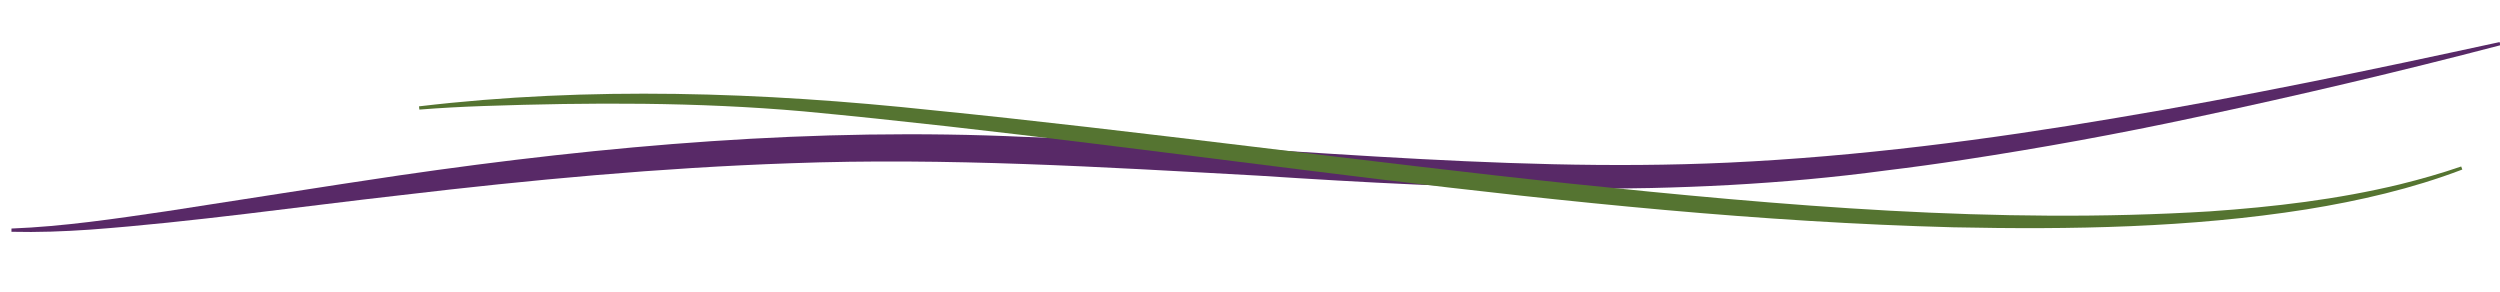
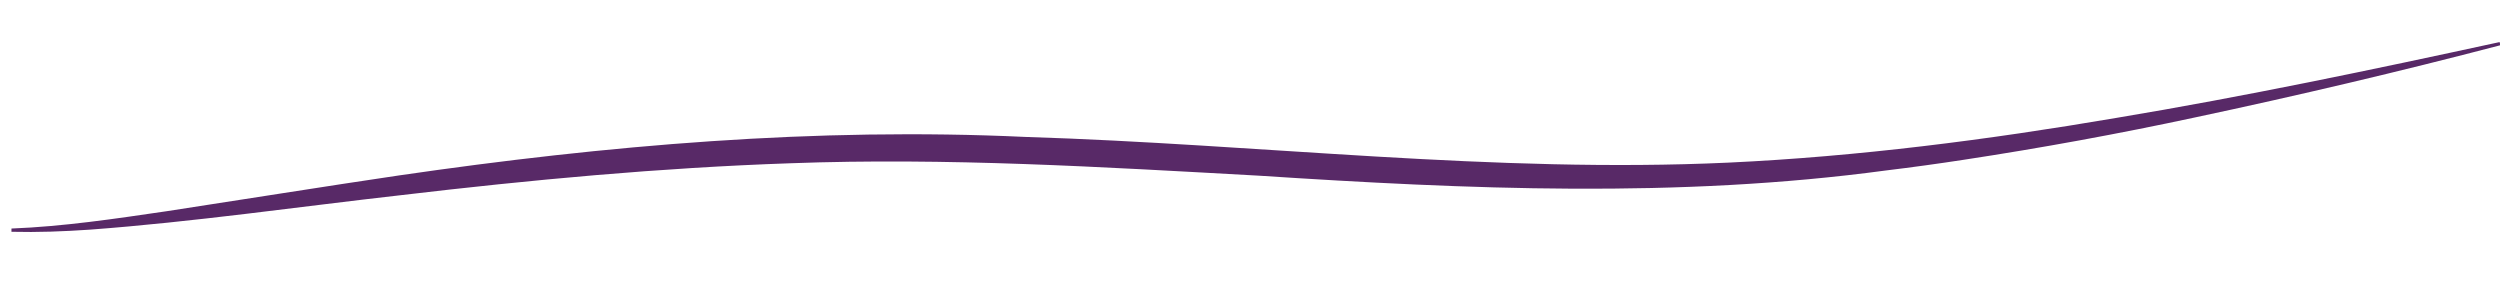
<svg xmlns="http://www.w3.org/2000/svg" id="Layer_1" version="1.1" viewBox="0 0 792 92.57">
  <defs>
    <style>
      .st0 {
        fill: #582967;
      }

      .st1 {
        fill: #557431;
      }
    </style>
  </defs>
  <path class="st0" d="M3.63,72.4c16.5-.64,32.85-3.1,49.18-5.49,22.46-3.43,50.91-7.99,73.57-11.33,65.62-9.56,132.1-15.3,198.46-12.2,74.27,2.31,148.4,11.58,222.69,8.14,41.16-1.93,82.14-7.22,122.76-14.14,40.76-6.79,81.19-15.28,121.59-24.05,0,0,.24,1,.24,1-32.01,8.37-64.23,15.96-96.63,22.85-24.04,5.17-48.98,9.73-73.34,13.43-7.85,1.21-16.71,2.43-24.65,3.39-65.89,8.88-132.63,5.97-198.75,1.65-49.47-2.73-98.83-5.77-148.32-3.93-41.2,1.42-82.31,5.25-123.24,10.09-32.39,3.66-66.2,8.54-98.68,10.94-8.27.57-16.58.89-24.88.68v-1.03h0Z" />
-   <path class="st1" d="M132.74,33.69c54.04-6.39,108.7-4.53,162.7,1.23,62.85,6.26,139.05,16.61,202.06,23.25,67.23,6.99,135.01,12.95,202.6,8.79,20.22-1.4,40.42-3.78,60.15-8.55,6.56-1.62,13.06-3.47,19.46-5.67l.35.97c-15.91,6.07-32.57,9.9-49.35,12.62-36.96,5.85-74.56,6.45-111.88,5.68-122.21-3.21-242.83-25.31-364.28-36.73-33.74-2.98-67.6-2.84-101.42-1.69-6.76.24-13.54.59-20.27,1.13l-.12-1.02h0Z" />
</svg>